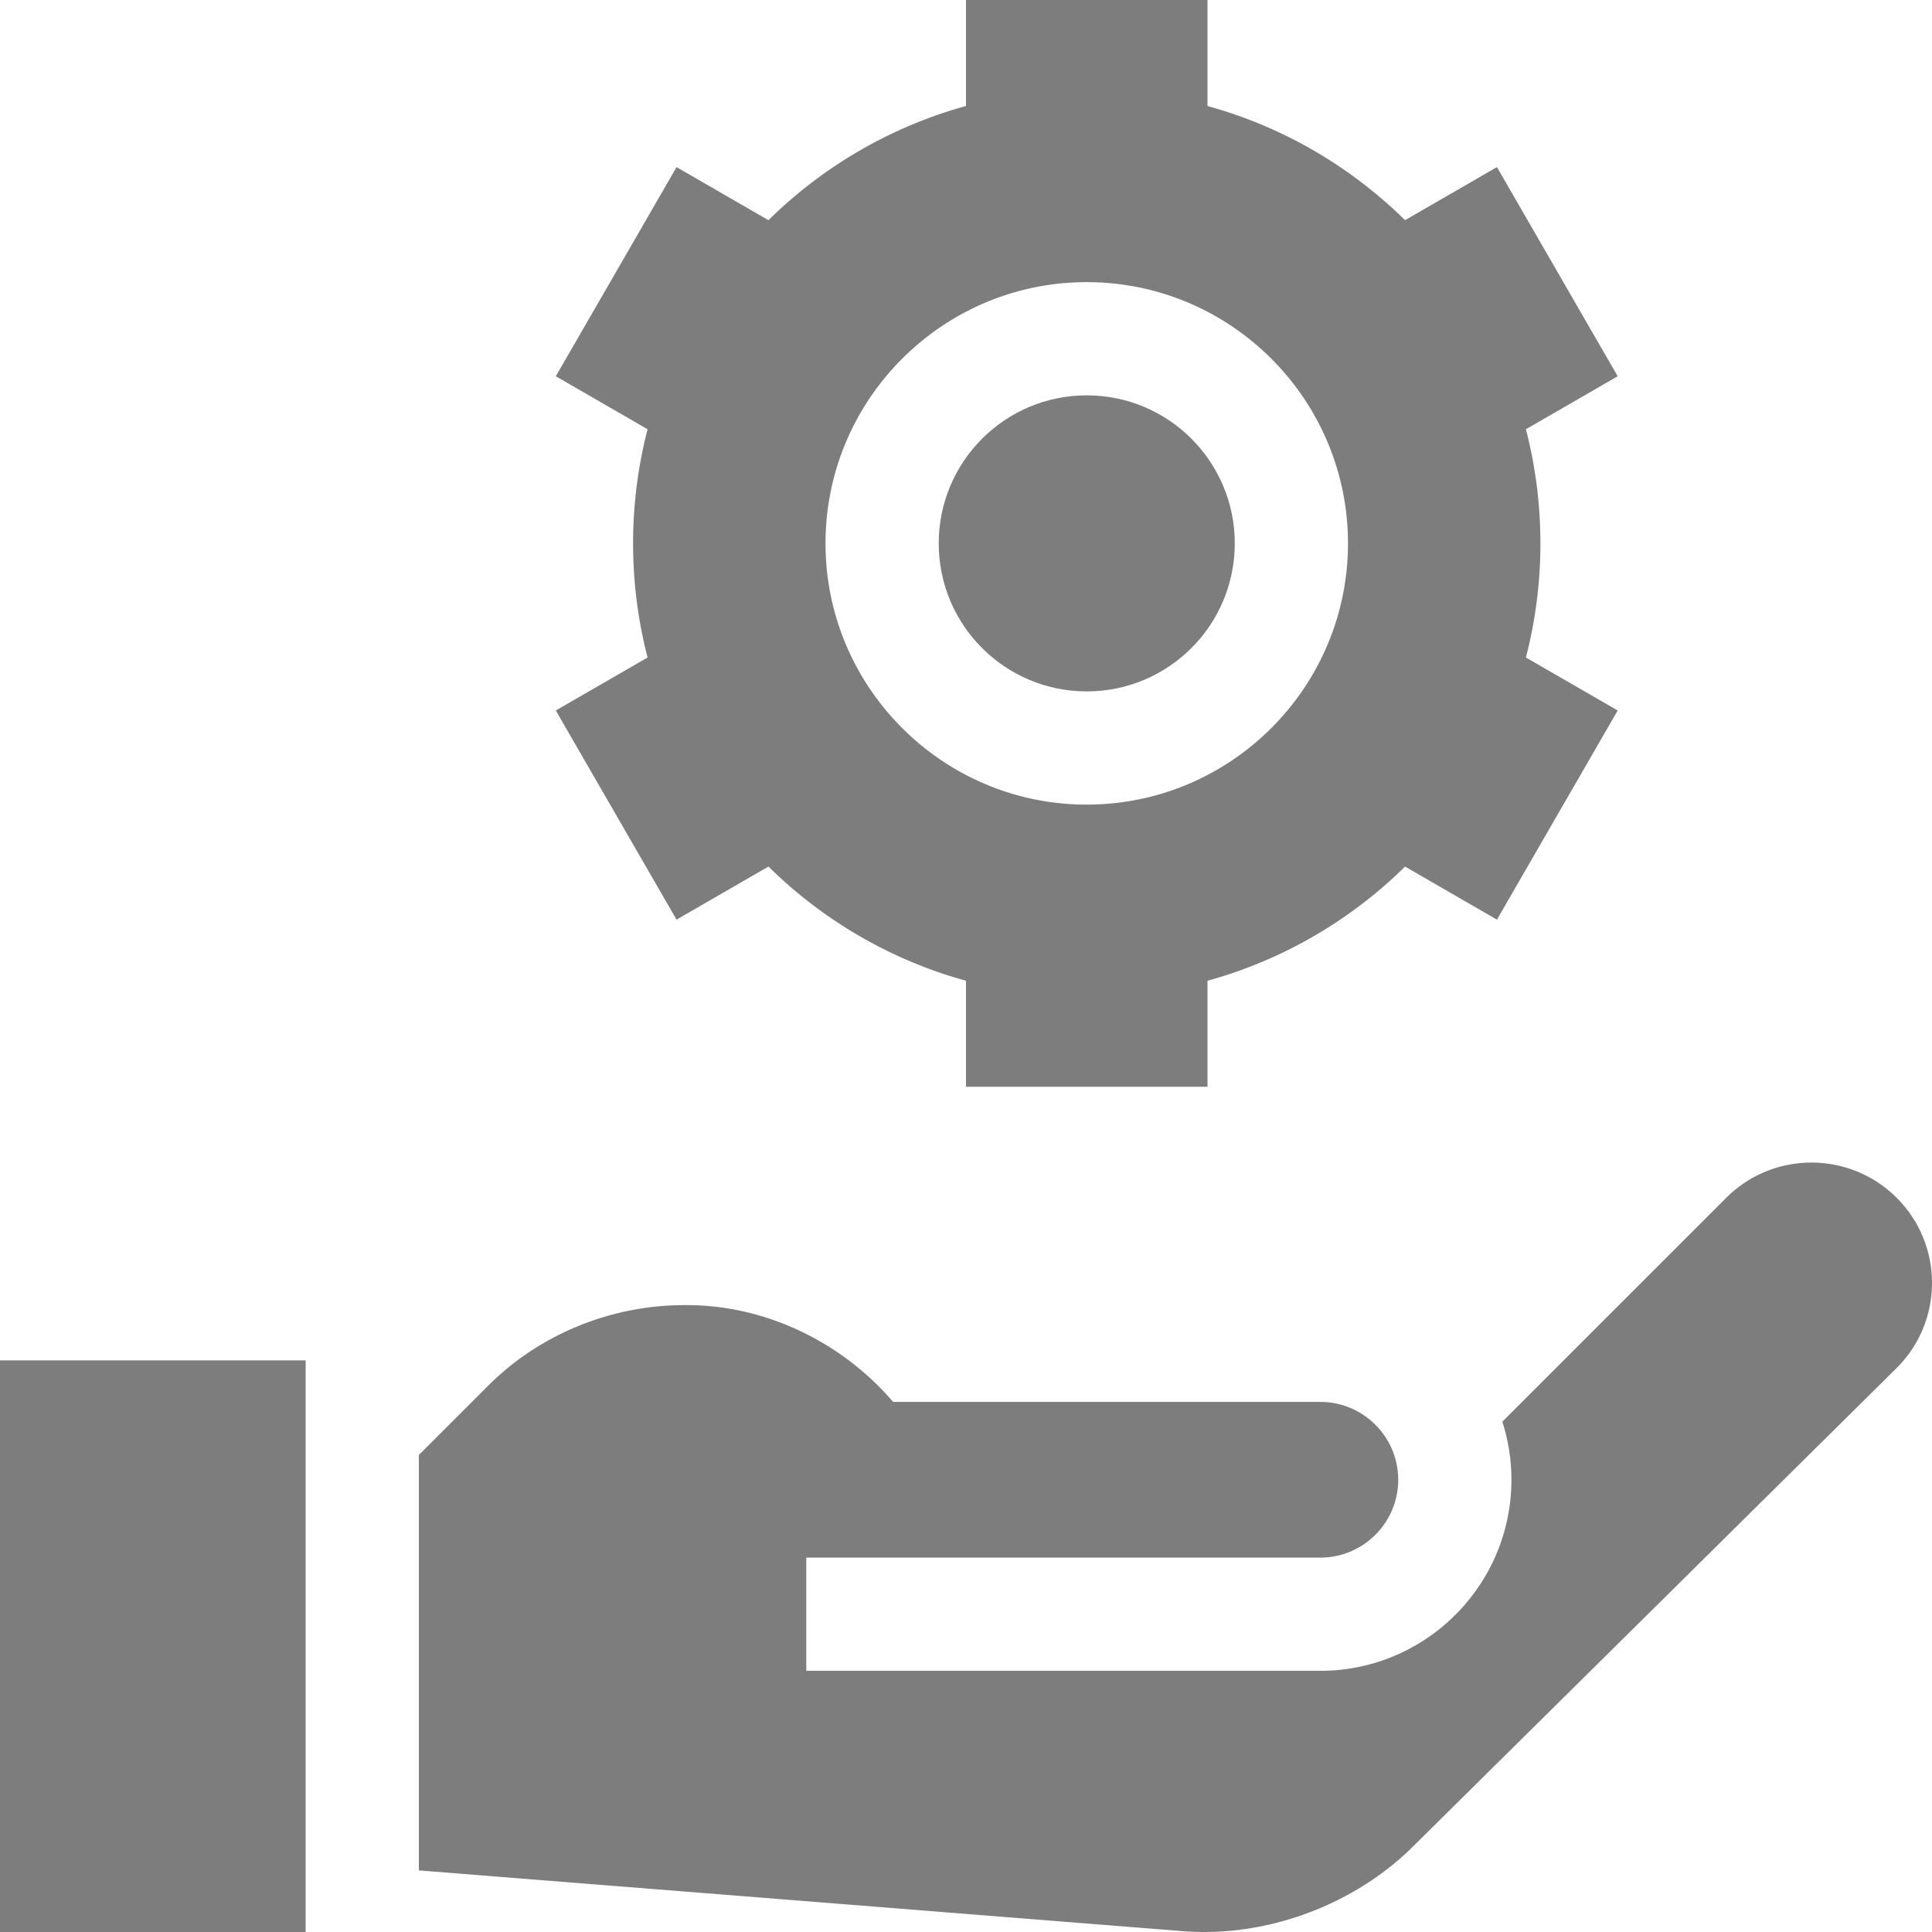
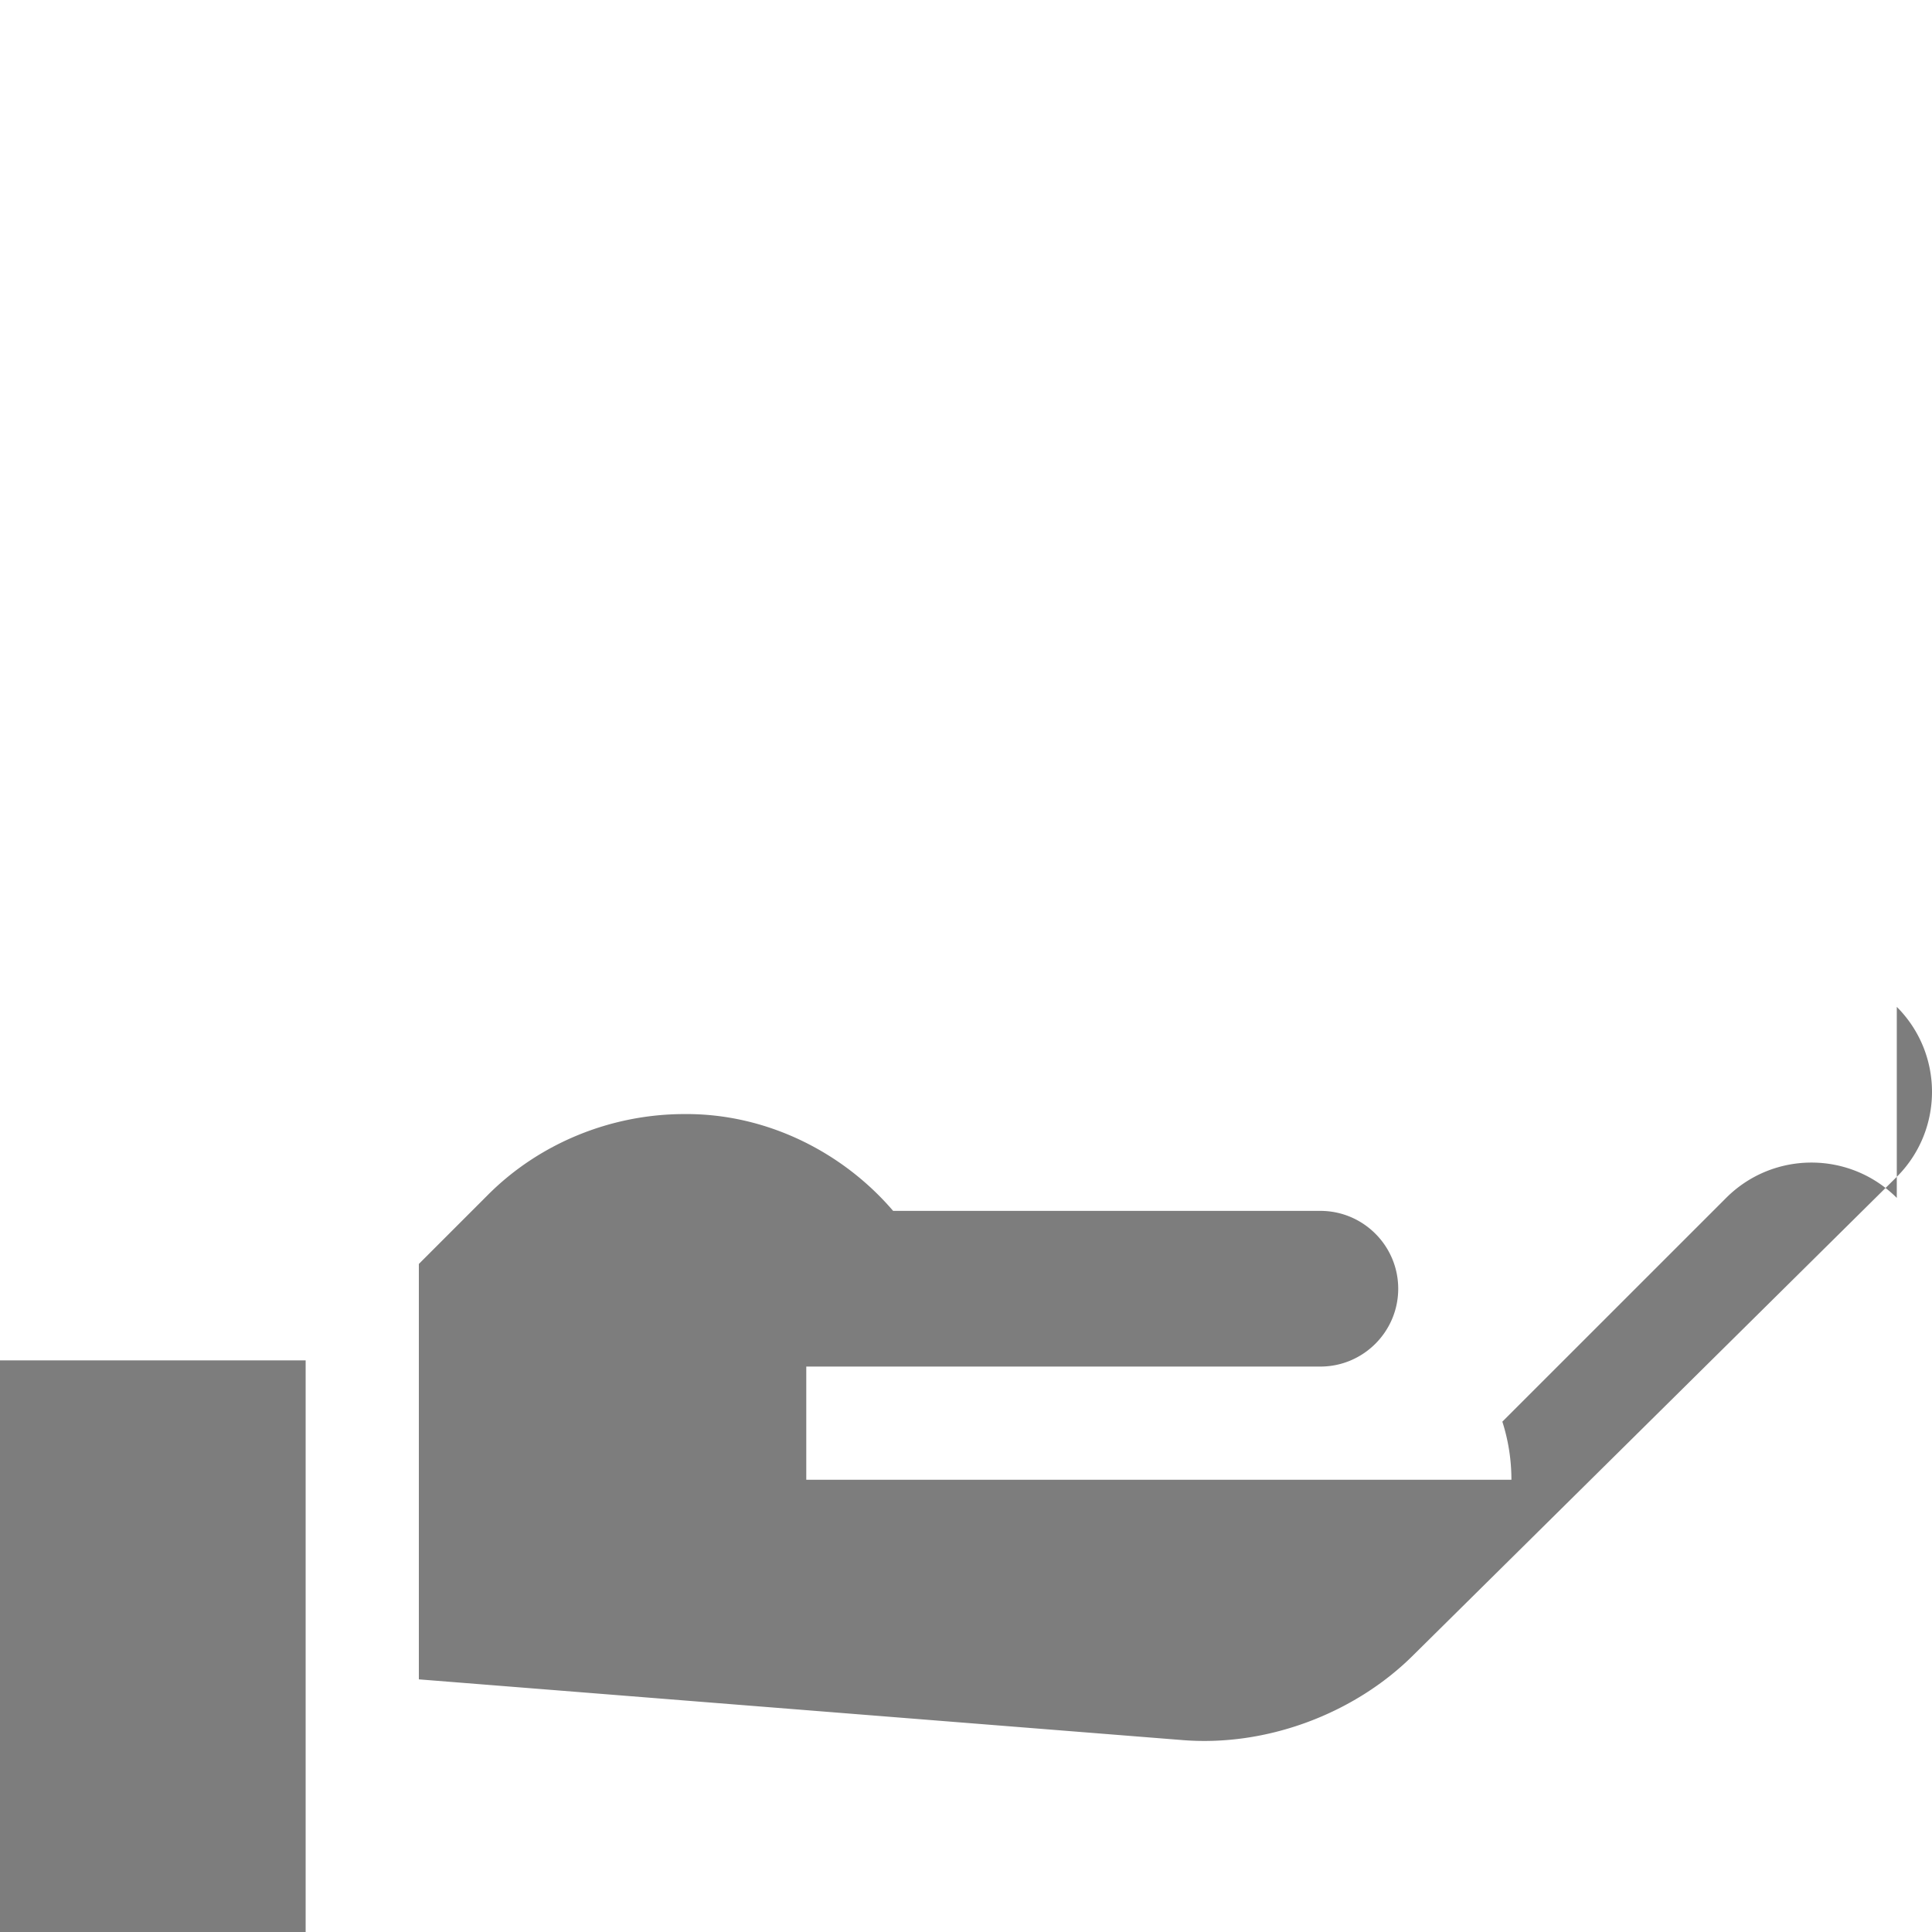
<svg xmlns="http://www.w3.org/2000/svg" version="1.1" width="512" height="512" x="0" y="0" viewBox="0 0 512 512" style="enable-background:new 0 0 512 512" xml:space="preserve">
  <g>
-     <path d="M0 360.515h81.001V512H0zM502.67 317.461c-12.49-12.49-32.739-12.49-45.229 0l-59.302 59.291a50.417 50.417 0 0 1 2.403 15.402c0 27.917-22.712 50.629-50.629 50.629H213.671v-30h136.242c11.375 0 20.629-9.254 20.629-20.629s-9.254-20.629-20.629-20.629H236.687c-13.374-15.623-33.625-25.836-55.313-25.655-19.571 0-38.558 7.82-52.15 21.494l-18.222 18.223v110.088l201.953 16.06c22.582 1.952 46.077-6.979 61.614-22.505 34.373-33.992 94.88-93.834 127.996-126.626 12.541-12.419 12.585-32.663.105-45.143z" fill="#7D7D7D" opacity="1" data-original="#000000" />
-     <circle cx="288" cy="144" r="39.229" fill="#7D7D7D" opacity="1" data-original="#000000" />
-     <path d="M408.223 144c0-10.446-1.335-20.581-3.839-30.244l24.323-14.043-32-55.426-24.354 14.061C357.968 44.179 340.033 33.609 320 28.091V0h-64v28.091c-20.033 5.518-37.968 16.089-52.354 30.257l-24.354-14.061-32 55.426 24.323 14.043c-2.504 9.663-3.839 19.798-3.839 30.244s1.335 20.581 3.839 30.244l-24.323 14.043 32 55.426 24.354-14.061c14.385 14.169 32.321 24.739 52.354 30.257V288h64v-28.091c20.033-5.518 37.968-16.089 52.354-30.257l24.354 14.061 32-55.426-24.323-14.043A120.473 120.473 0 0 0 408.223 144zM288 213.229c-38.173 0-69.229-31.056-69.229-69.229S249.827 74.771 288 74.771s69.229 31.056 69.229 69.229-31.056 69.229-69.229 69.229z" fill="#7D7D7D" opacity="1" data-original="#000000" />
+     <path d="M0 360.515h81.001V512H0zM502.67 317.461c-12.49-12.49-32.739-12.49-45.229 0l-59.302 59.291a50.417 50.417 0 0 1 2.403 15.402H213.671v-30h136.242c11.375 0 20.629-9.254 20.629-20.629s-9.254-20.629-20.629-20.629H236.687c-13.374-15.623-33.625-25.836-55.313-25.655-19.571 0-38.558 7.82-52.15 21.494l-18.222 18.223v110.088l201.953 16.06c22.582 1.952 46.077-6.979 61.614-22.505 34.373-33.992 94.88-93.834 127.996-126.626 12.541-12.419 12.585-32.663.105-45.143z" fill="#7D7D7D" opacity="1" data-original="#000000" />
  </g>
</svg>